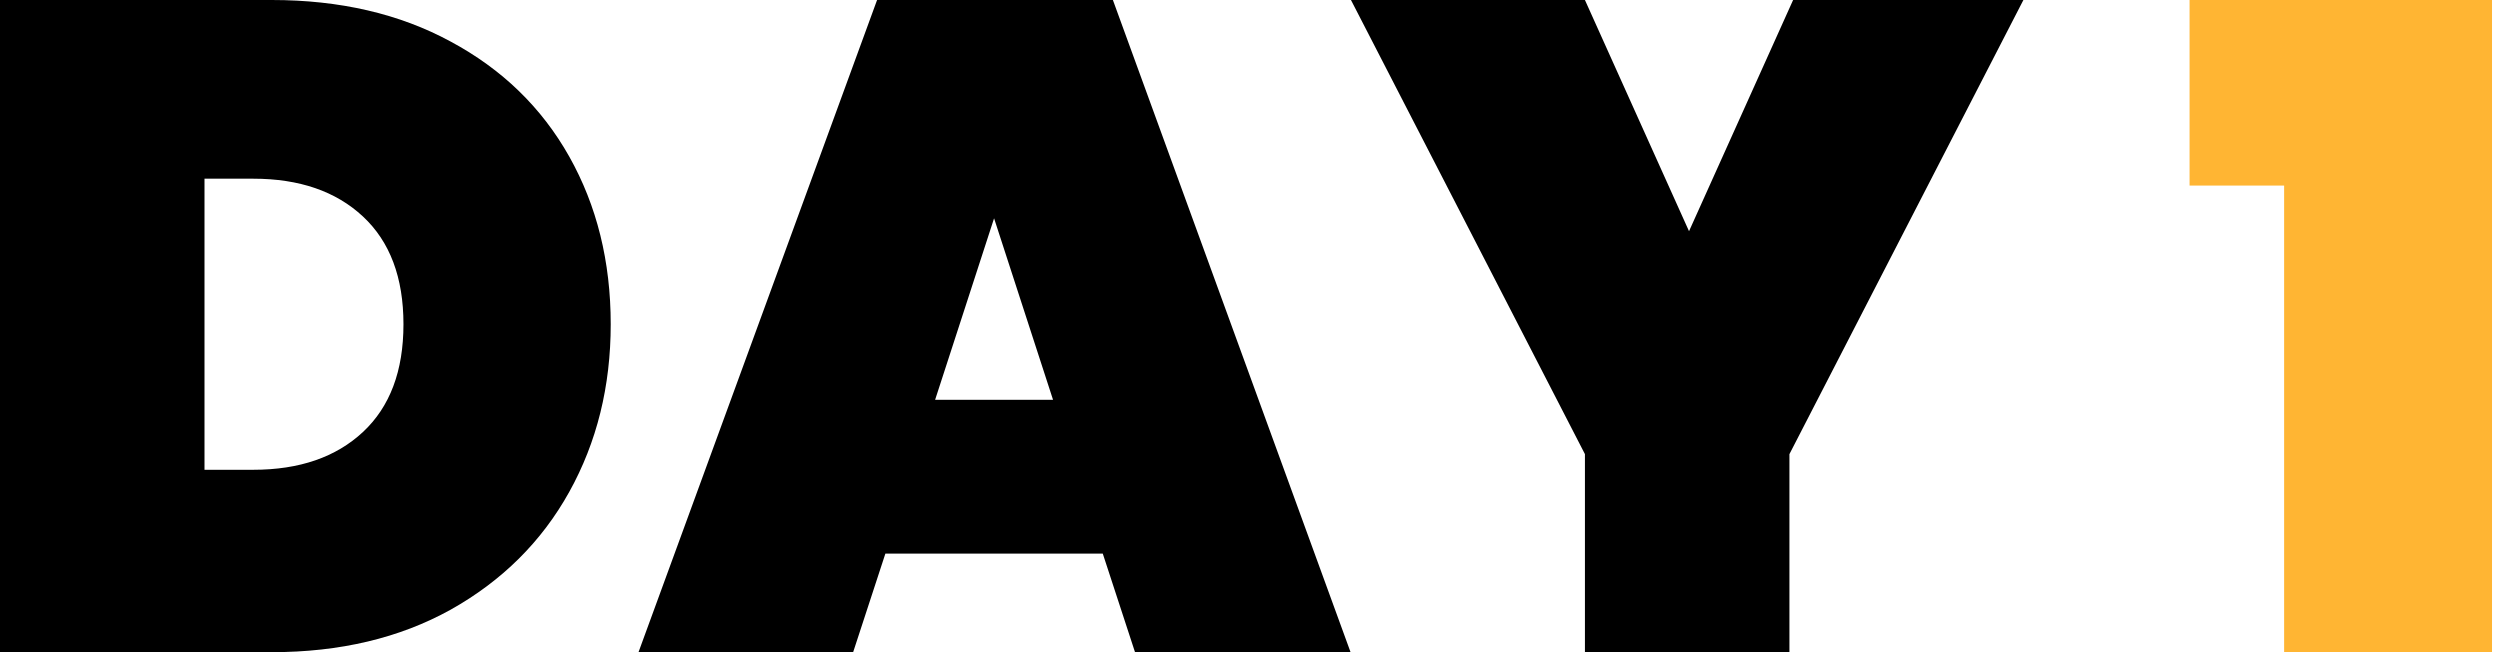
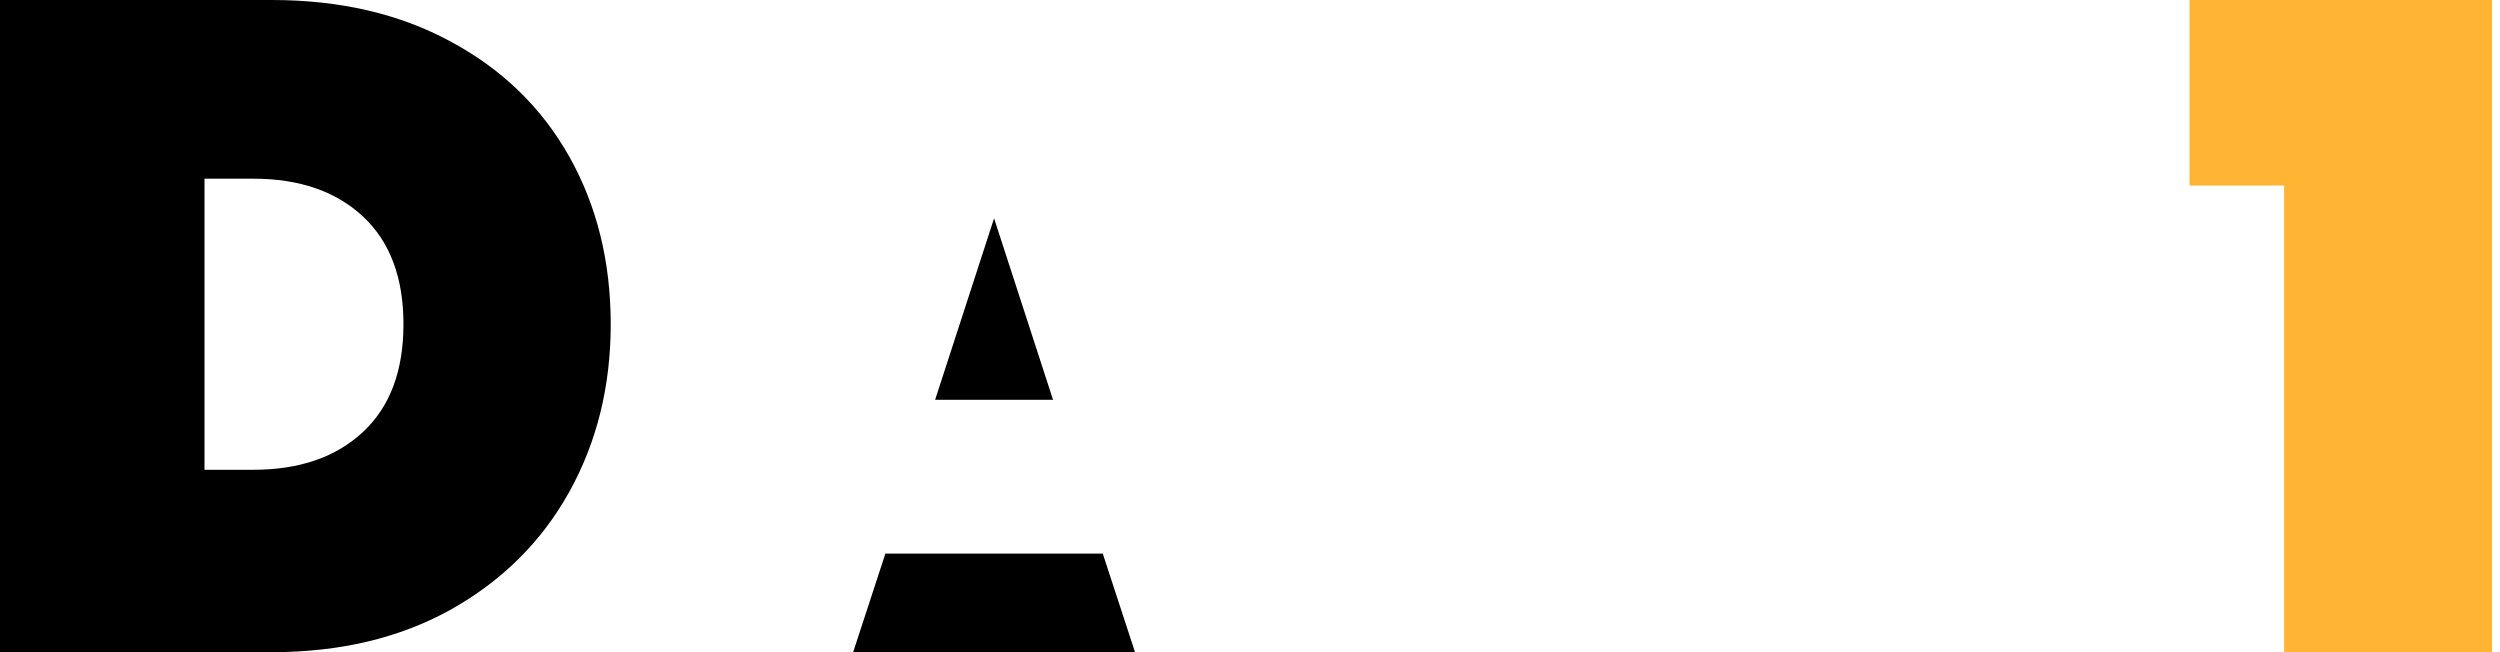
<svg xmlns="http://www.w3.org/2000/svg" width="184" height="48" viewBox="0 0 184 48" fill="none">
  <path d="M161.152 13.658V0H183.412V48H168.112V13.658H161.152Z" fill="#FFB533" />
-   <path d="M148.922 0L131.702 33.424V48H116.651V33.424L99.431 0H116.651L124.312 17.017L131.973 0H148.922Z" fill="black" />
-   <path d="M81.164 40.746H65.164L62.791 48H46.994L64.553 0H81.909L99.401 48H83.537L81.164 40.746ZM77.503 29.424L73.164 16.068L68.825 29.424H77.503Z" fill="black" />
+   <path d="M81.164 40.746H65.164L62.791 48H46.994H81.909L99.401 48H83.537L81.164 40.746ZM77.503 29.424L73.164 16.068L68.825 29.424H77.503Z" fill="black" />
  <path d="M20 0C25.017 0 29.401 1.017 33.153 3.051C36.949 5.085 39.864 7.91 41.898 11.525C43.932 15.141 44.949 19.254 44.949 23.864C44.949 28.429 43.932 32.542 41.898 36.203C39.864 39.864 36.949 42.757 33.153 44.881C29.401 46.96 25.017 48 20 48H0V0H20ZM18.644 34.576C22.034 34.576 24.723 33.65 26.712 31.797C28.701 29.944 29.695 27.299 29.695 23.864C29.695 20.429 28.701 17.785 26.712 15.932C24.723 14.079 22.034 13.152 18.644 13.152H15.051V34.576H18.644Z" fill="black" />
</svg>